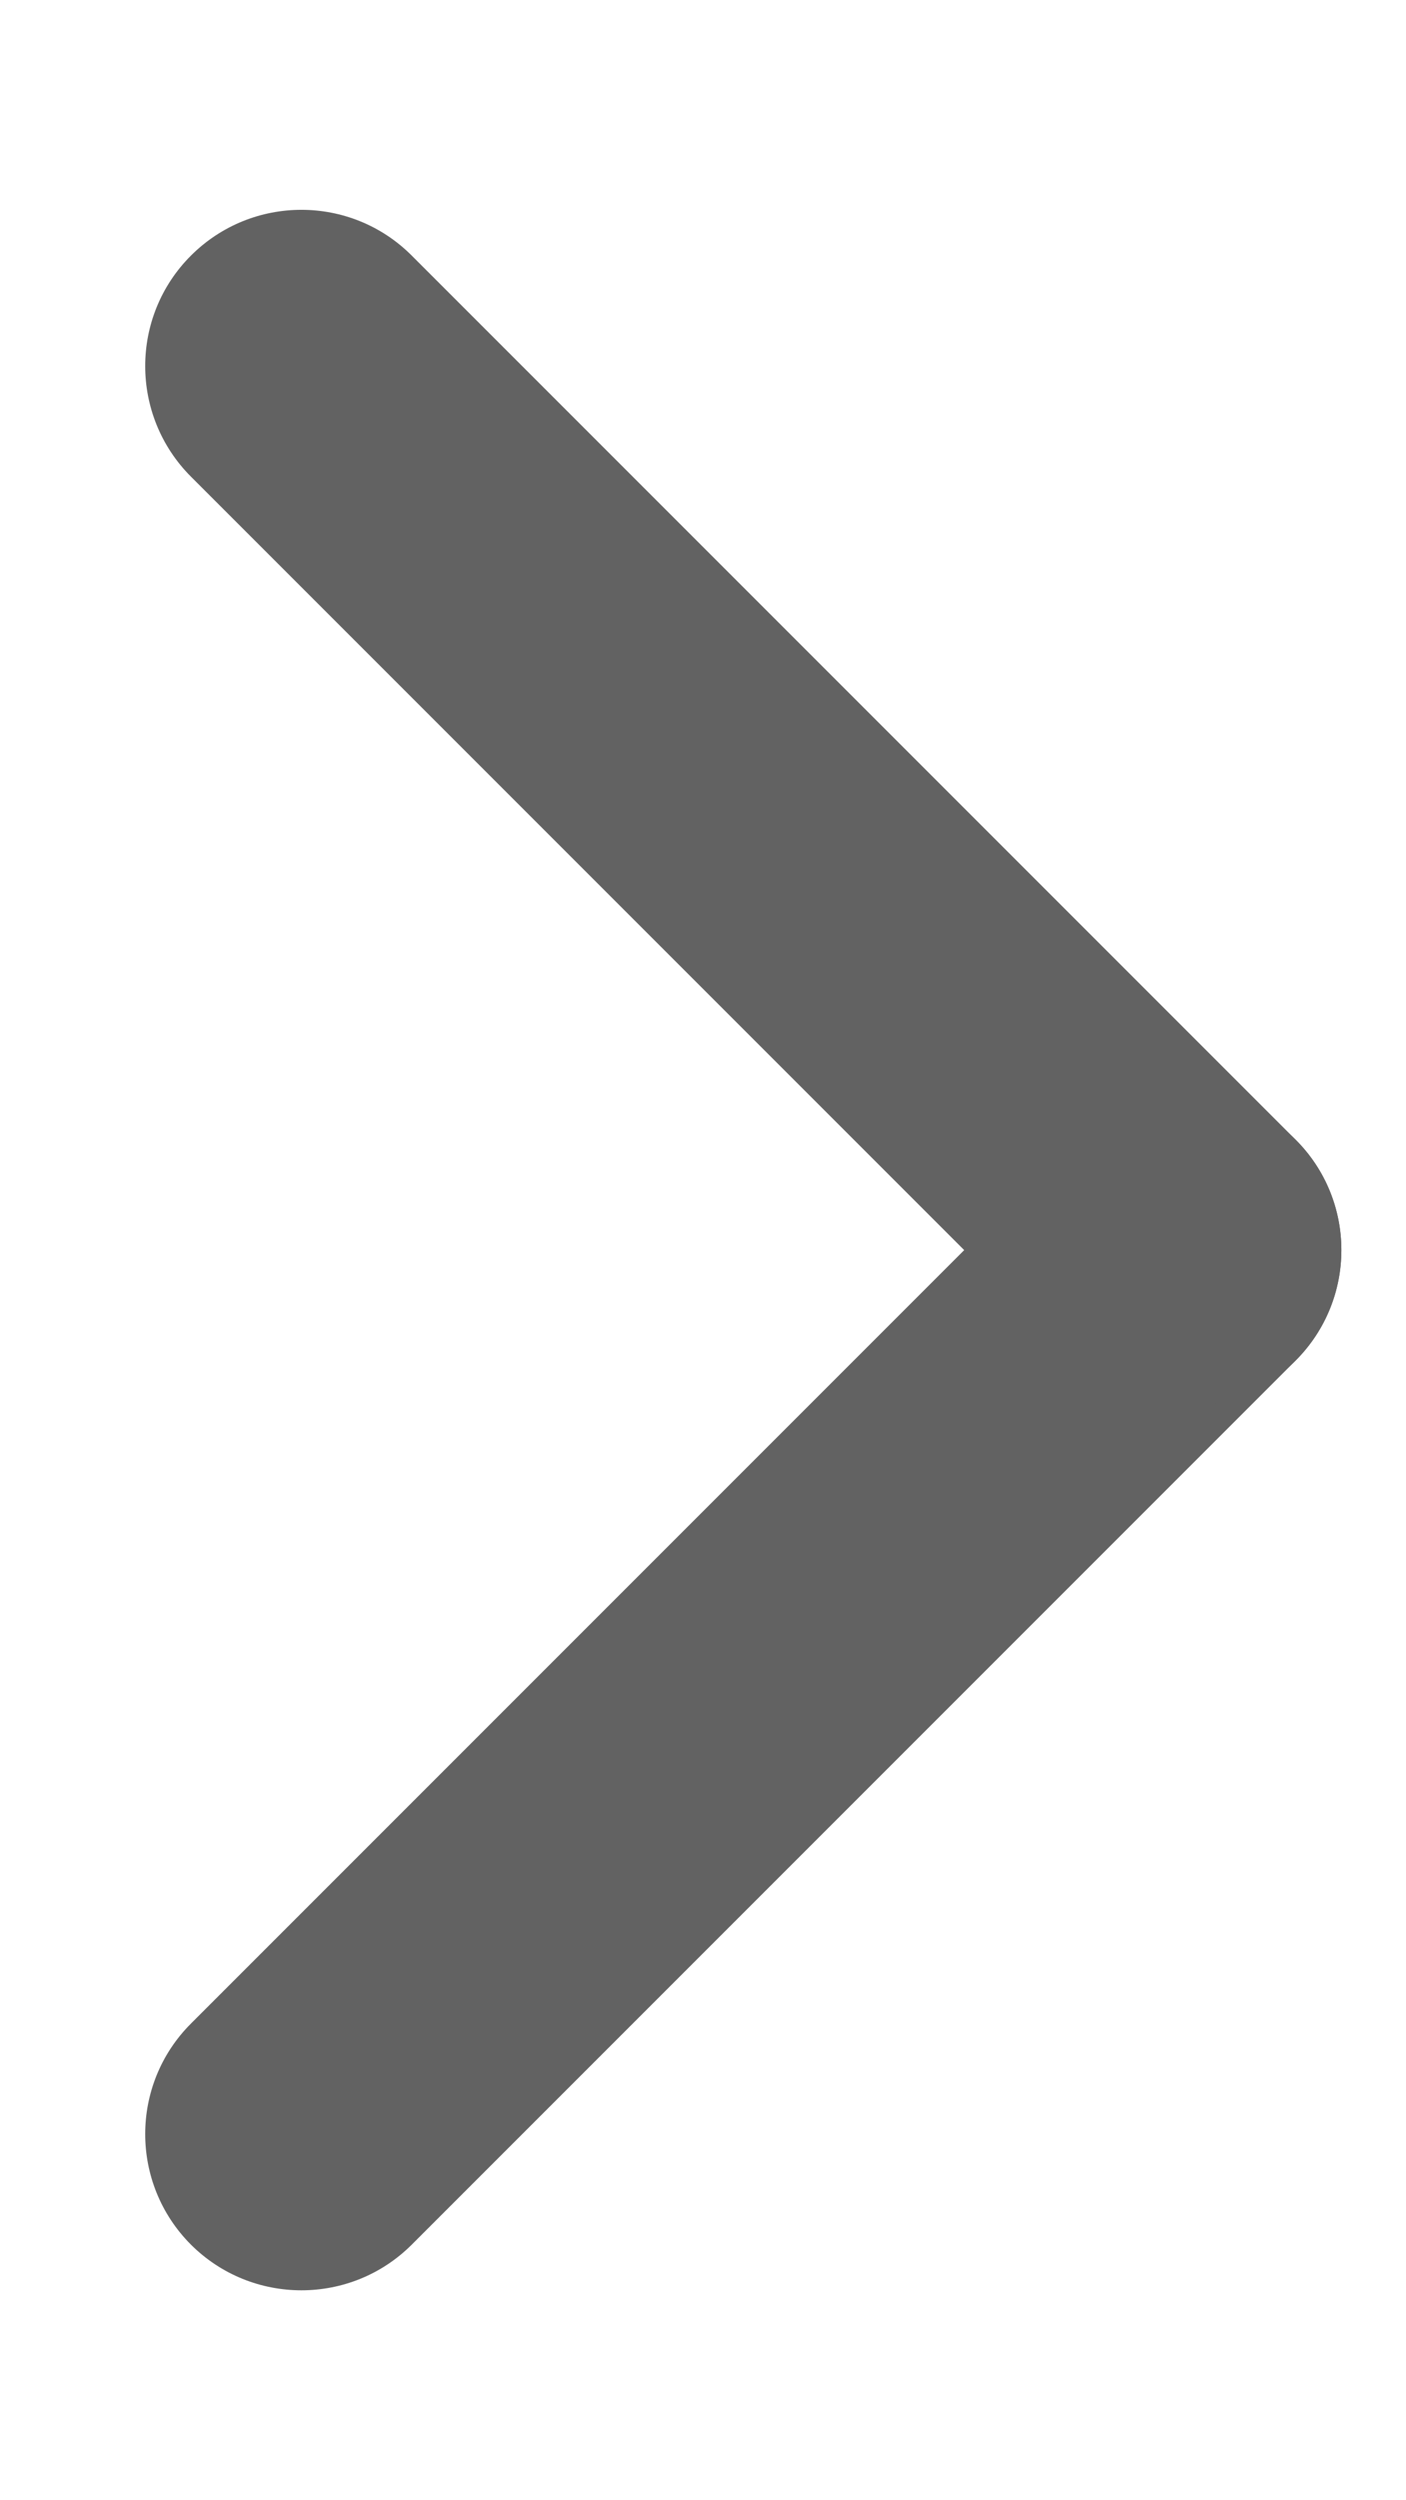
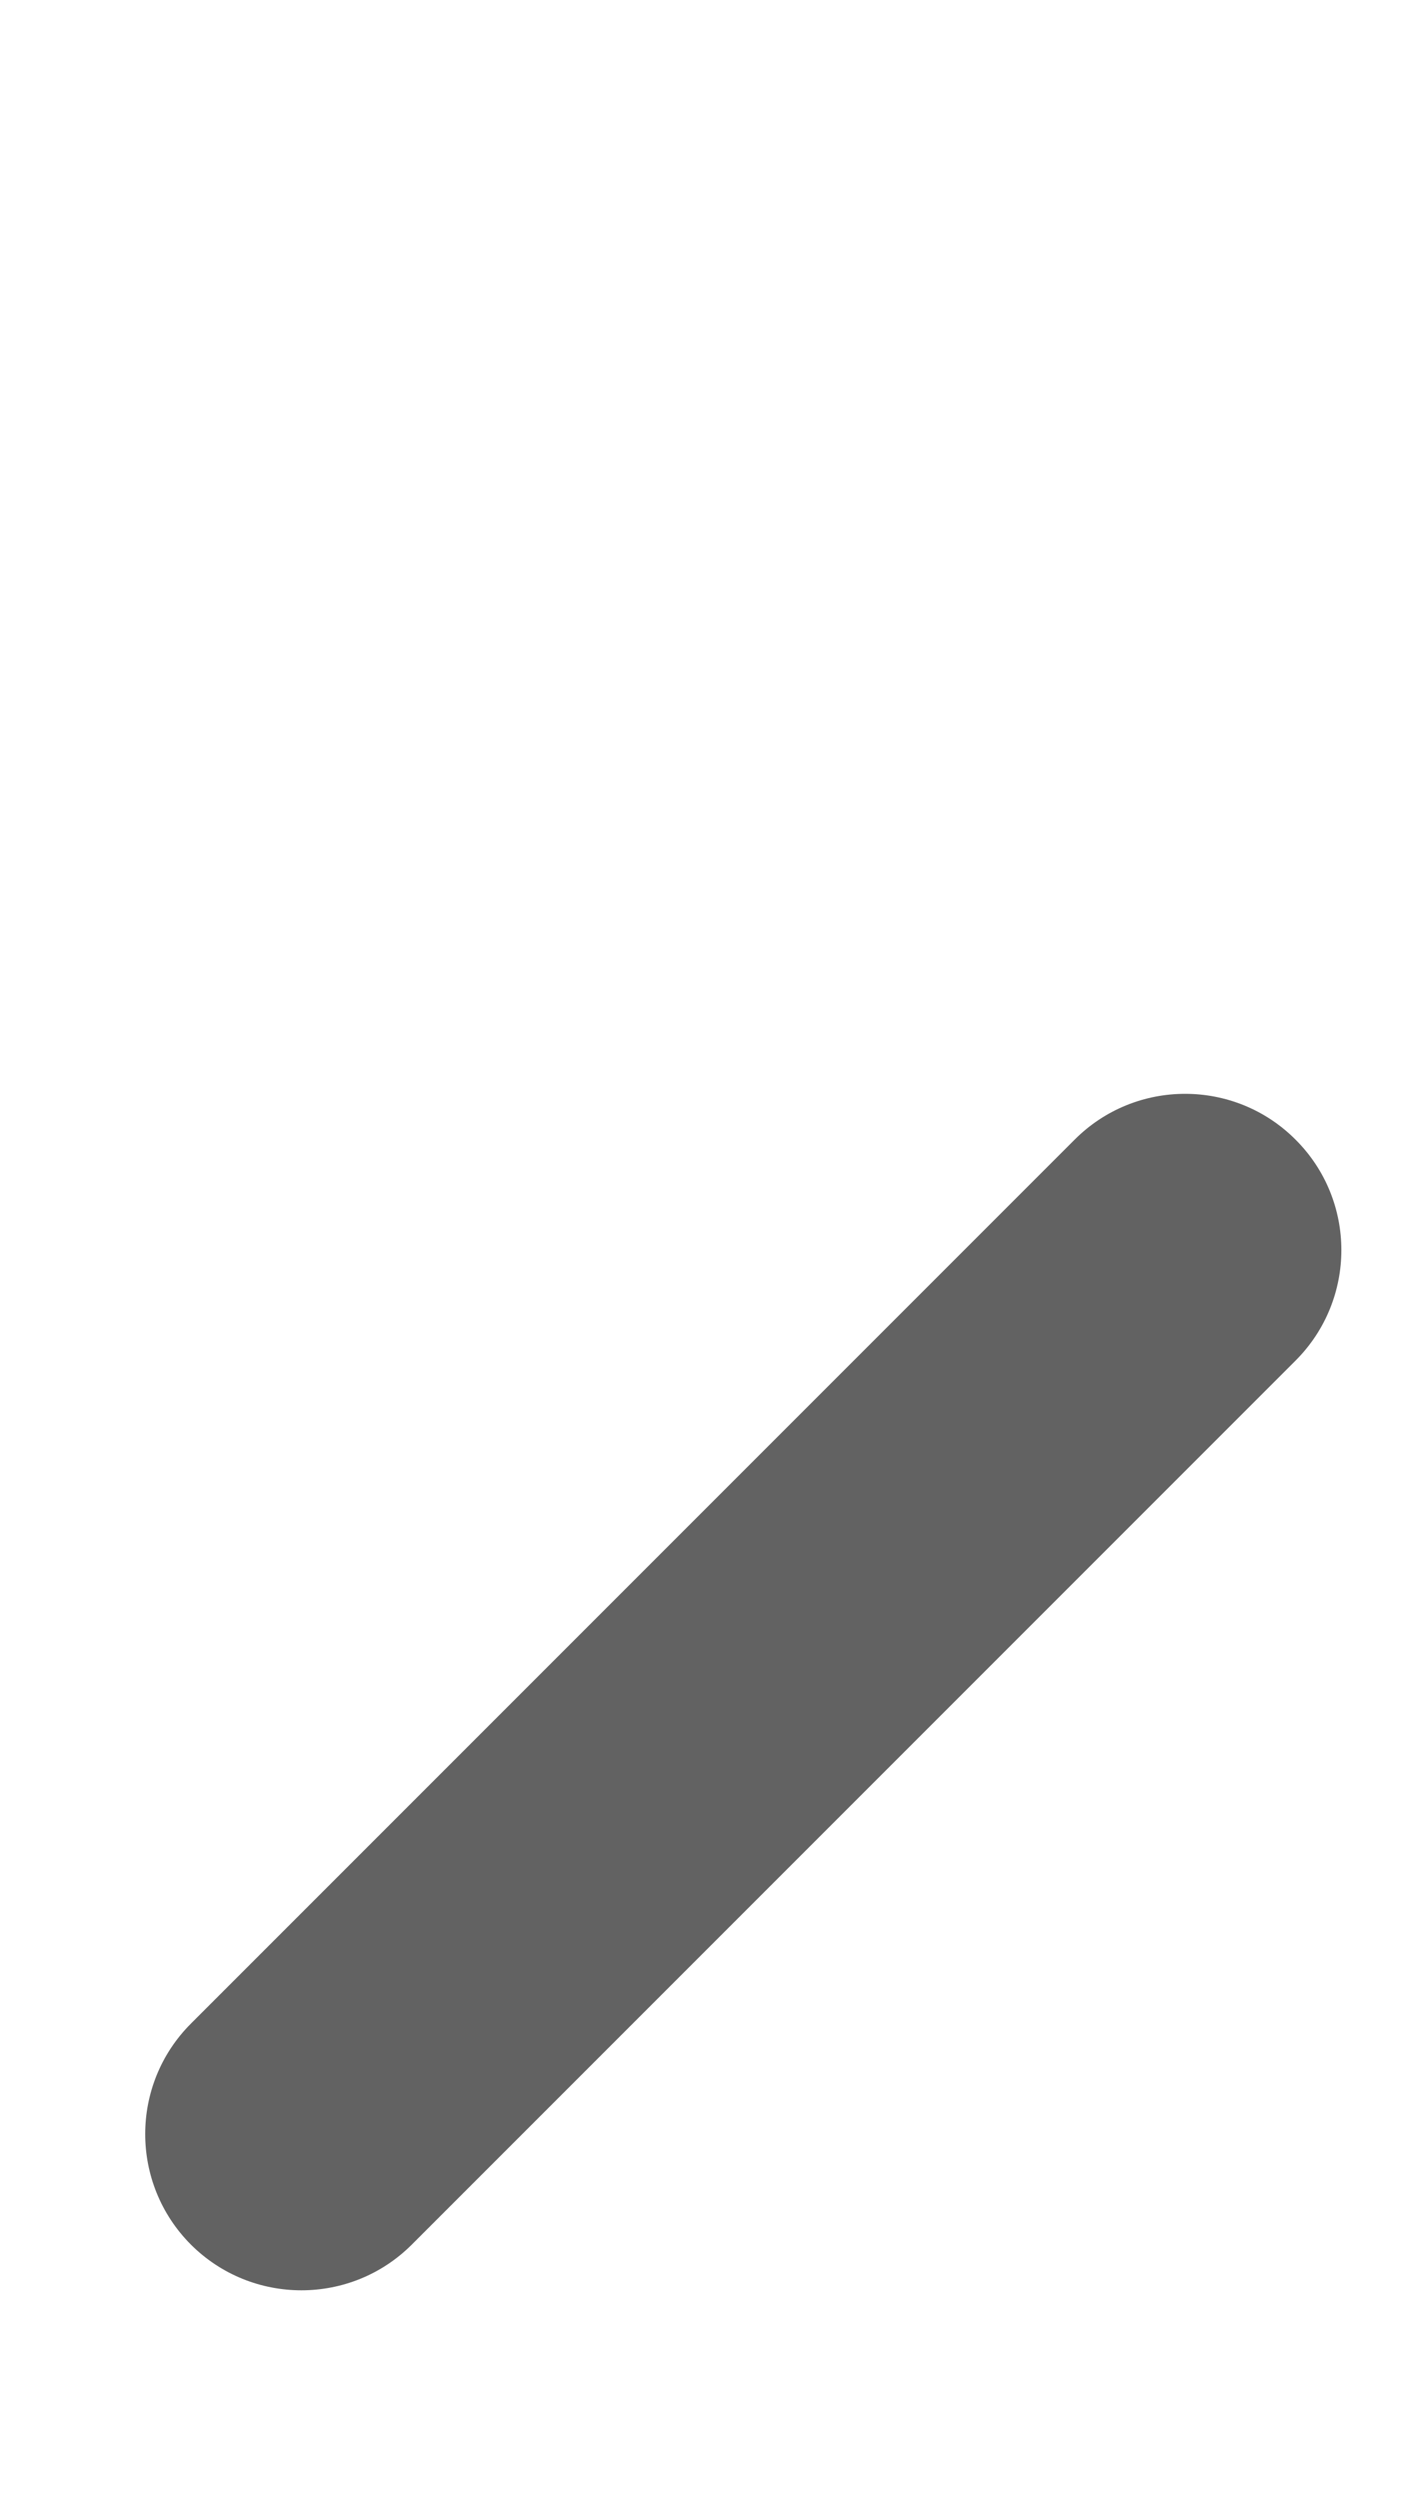
<svg xmlns="http://www.w3.org/2000/svg" width="9" height="16" viewBox="0 0 9 16" fill="none">
  <path d="M6.879 7.293L1.222 12.95C0.832 13.34 0.832 13.973 1.222 14.364C1.613 14.754 2.246 14.754 2.636 14.364L8.293 8.707C8.684 8.316 8.684 7.683 8.293 7.293C7.903 6.902 7.269 6.902 6.879 7.293Z" fill="#626262" />
-   <path d="M2.636 1.636C2.246 1.245 1.613 1.245 1.222 1.636C0.832 2.026 0.832 2.659 1.222 3.05L6.879 8.707C7.269 9.097 7.903 9.097 8.293 8.707C8.684 8.316 8.684 7.683 8.293 7.293L2.636 1.636Z" fill="#626262" />
</svg>